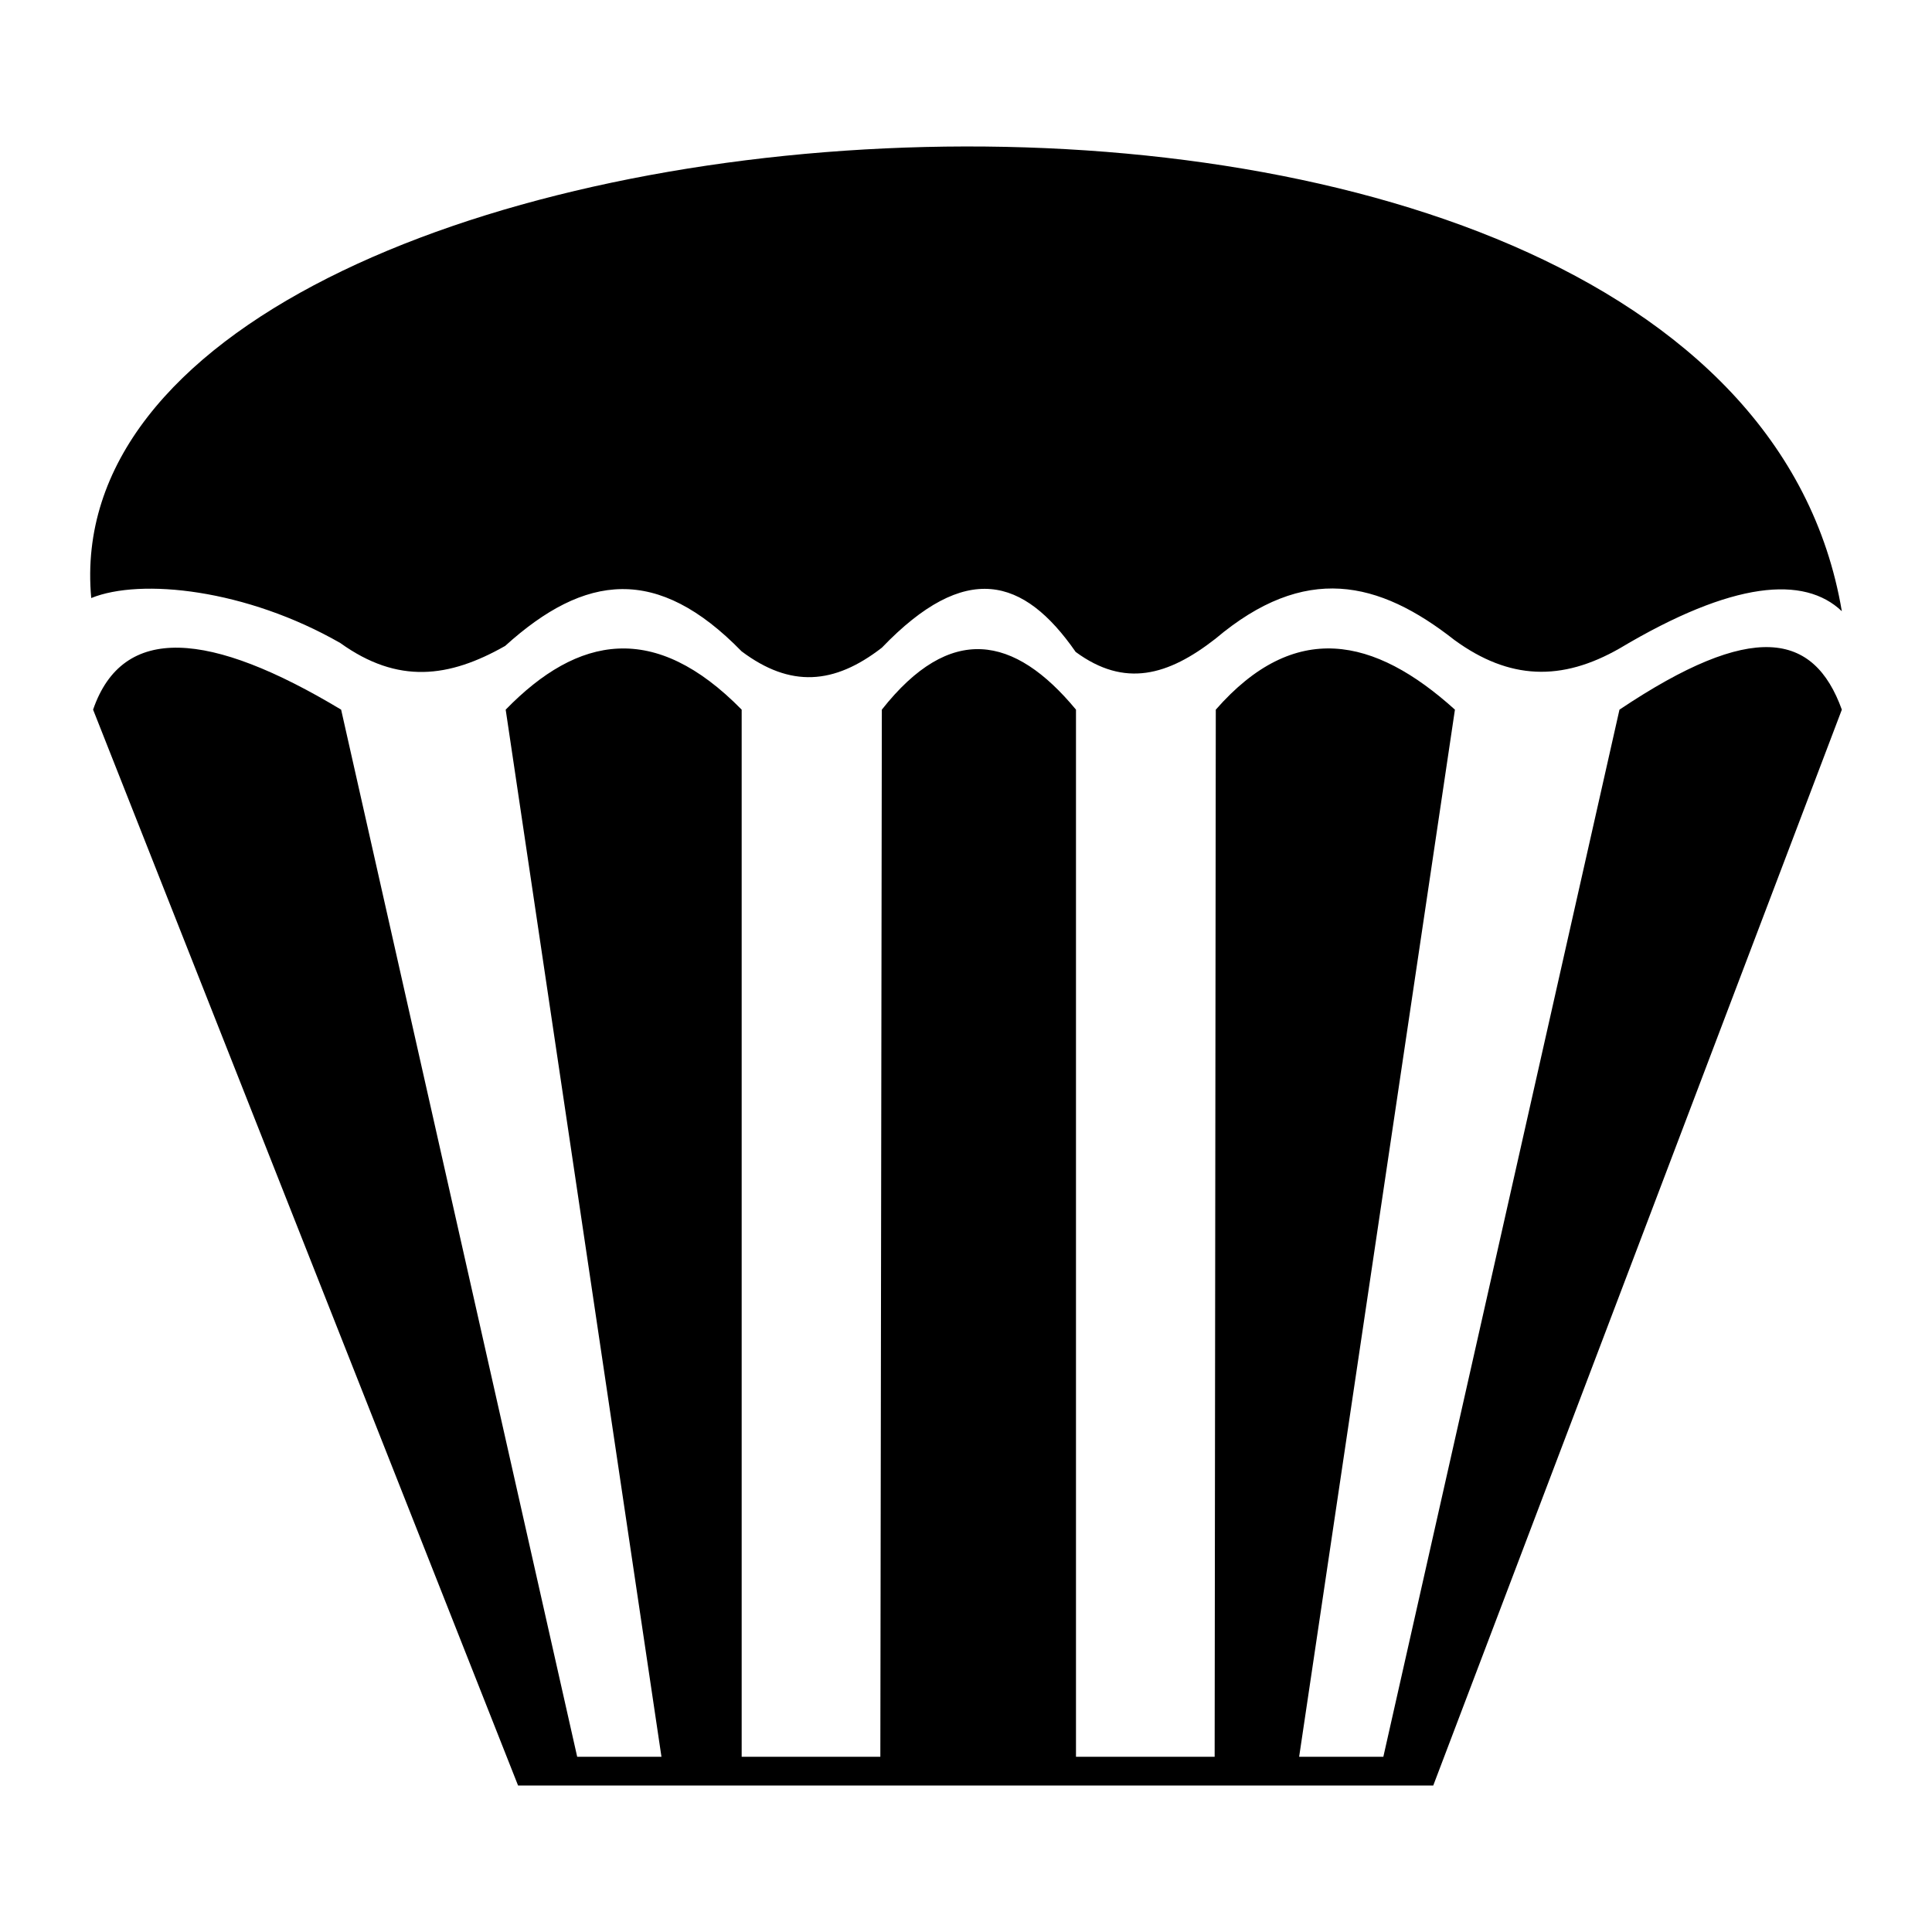
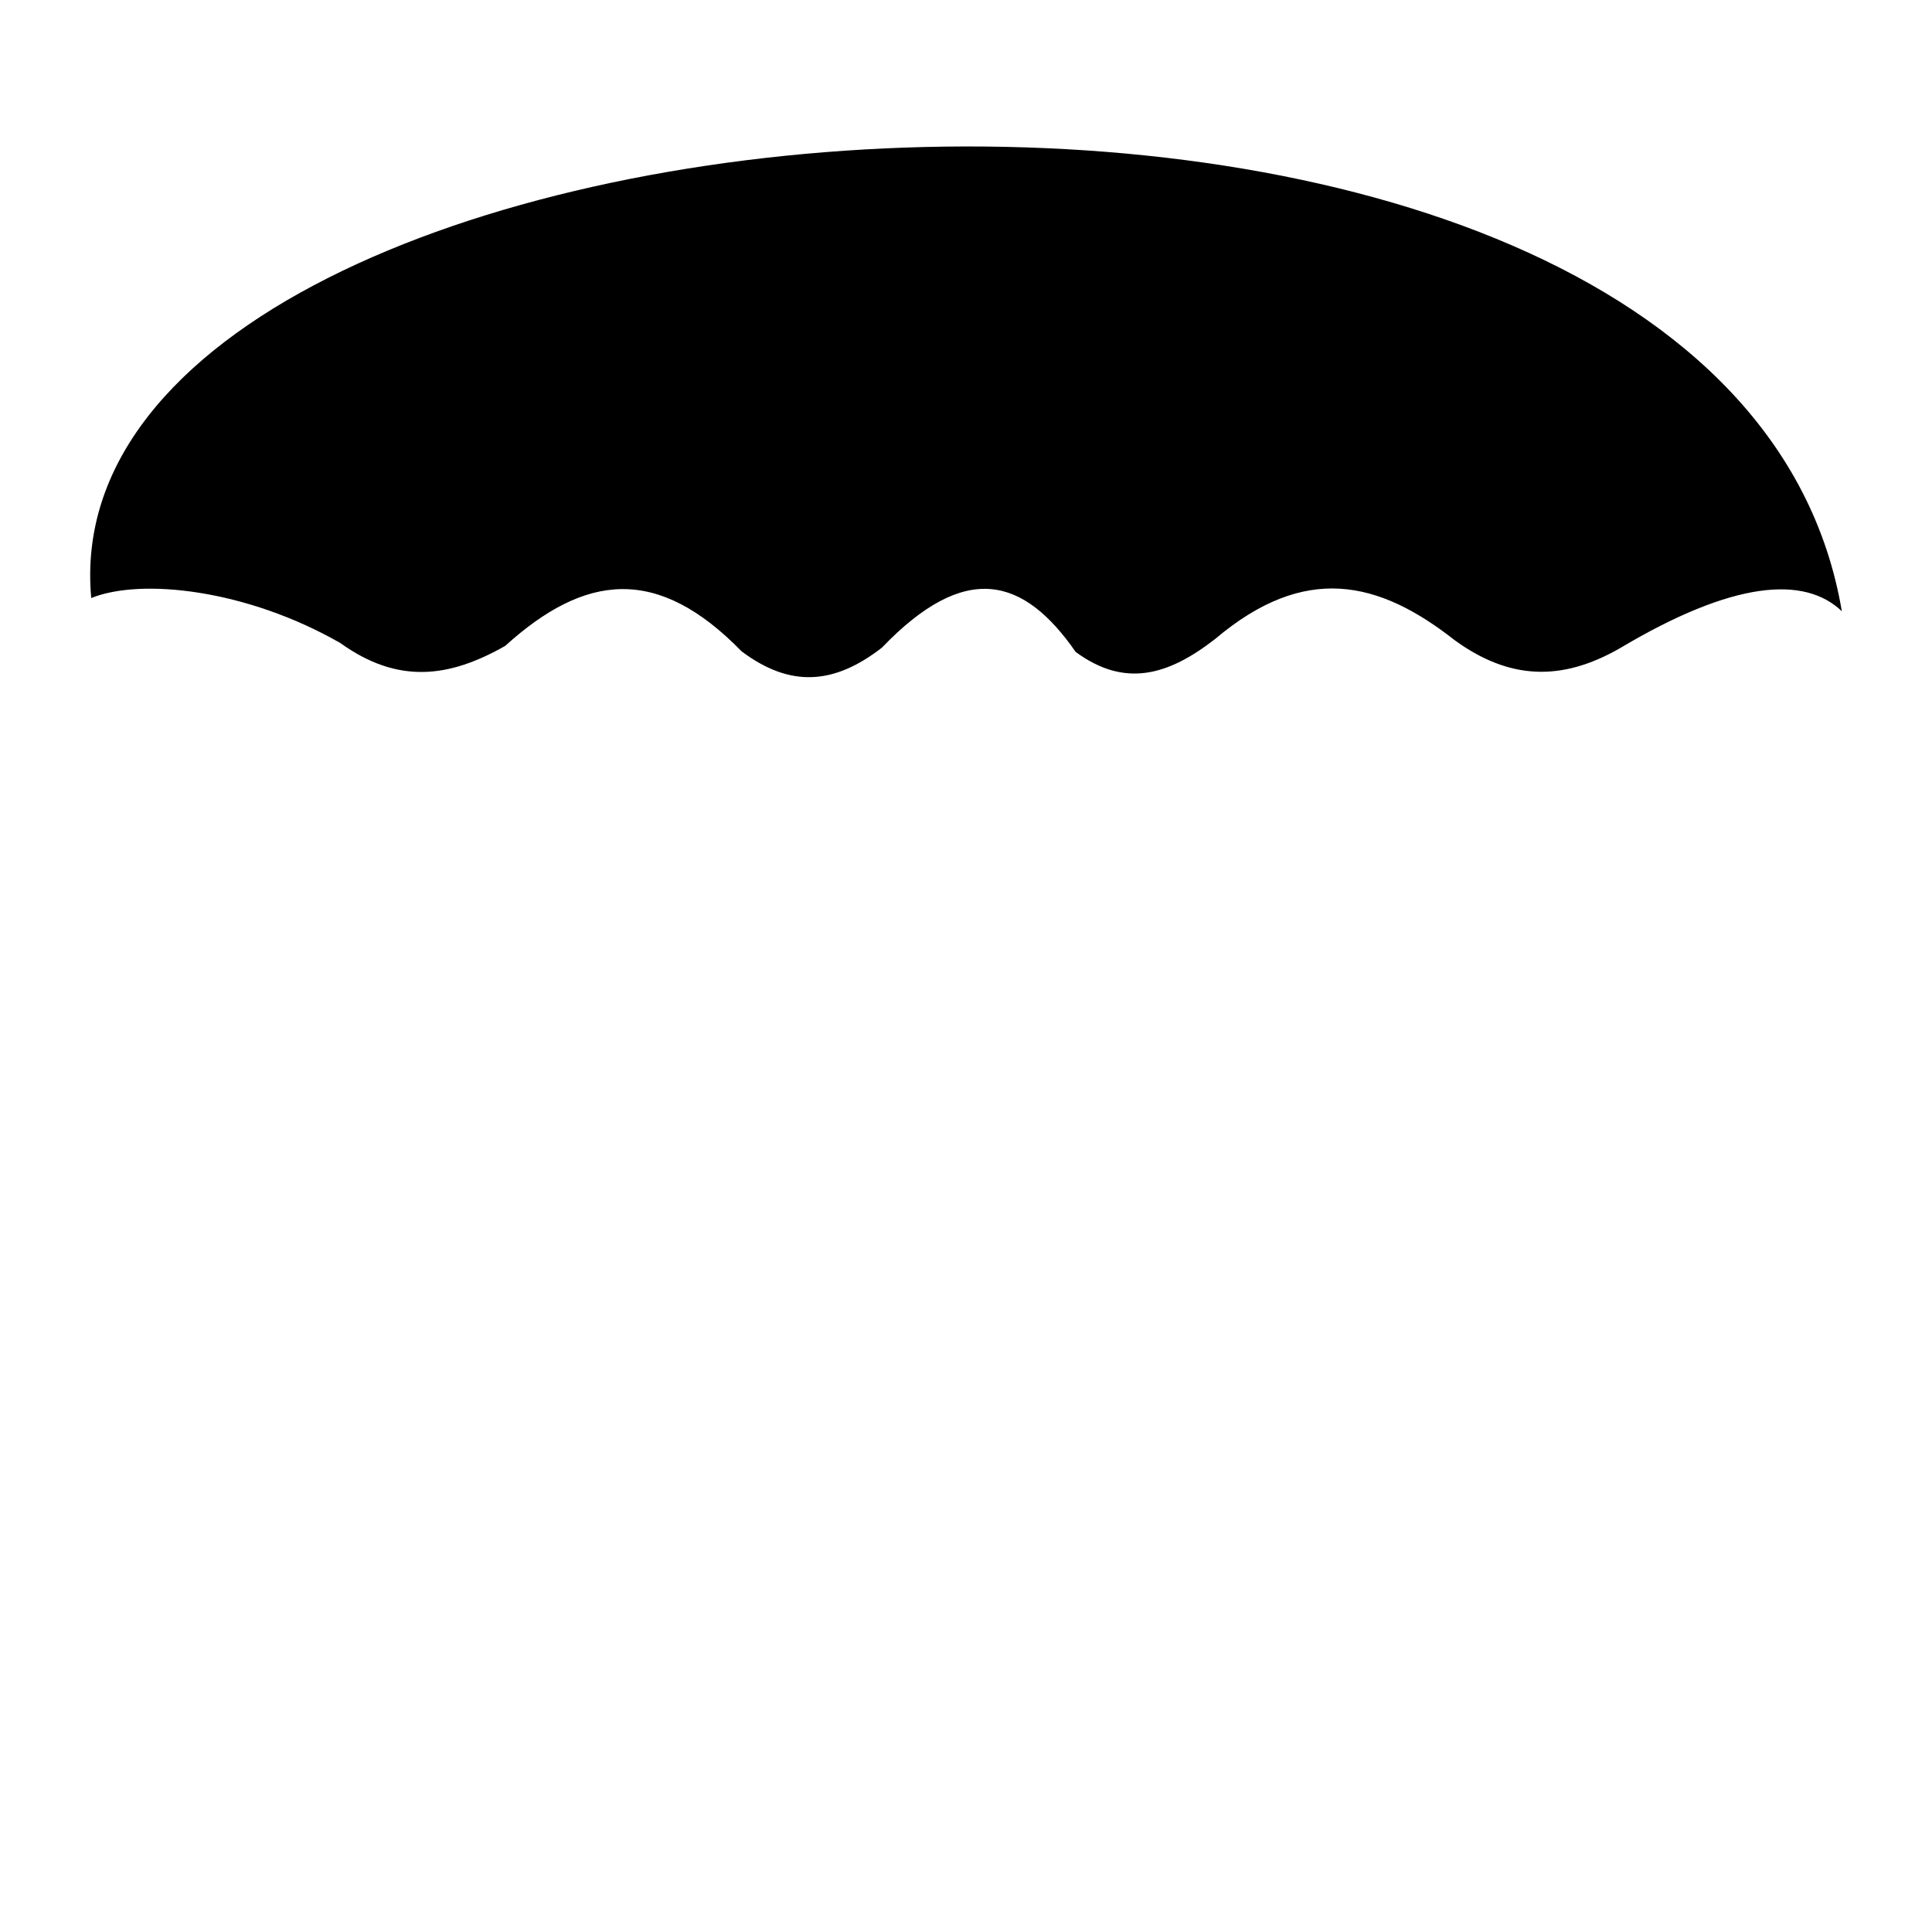
<svg xmlns="http://www.w3.org/2000/svg" version="1.1" id="Capa_1" x="0px" y="0px" width="300px" height="300px" viewBox="0 0 300 300" style="enable-background:new 0 0 300 300;" xml:space="preserve">
  <path id="_233962248" d="M285.999,94.911c-5.819-5.557-16.886-4.737-34.495,5.766c-9.028,5.168-17.139,4.906-25.641-1.282  c-11.777-9.254-23.223-11.953-37.131-0.209c-7.367,5.745-14.092,7.636-21.699,2.048c-8.065-11.606-17.094-14.201-30.097-0.661  c-7.413,5.745-14.206,6.249-21.779,0.567c-13.071-13.403-24.288-12.091-36.718-0.841c-8.707,4.948-16.646,5.978-25.594-0.451  c-14.596-8.361-30.979-10.116-38.678-6.985C6.571,9.659,268.07-11.139,285.999,94.911L285.999,94.911z" />
-   <path id="_237279472" d="M251.471,110.194c20.658-13.833,30.179-12.038,34.529,0l-63.447,167.065h-2.646h-6.11h-12.731H188.61  h-21.532h-30.39h-21.522h-11.79H90.633h-7.562h-2.623L14.456,110.194c4.616-13.41,18.156-12.238,38.515,0l36.656,162.598h13.085  L78.522,110.194c11.248-11.552,23.16-13.737,36.644,0v162.598h21.533l0.232-162.598c10.606-13.453,20.571-11.573,30.147,0v162.598  h21.532l0.177-162.598c12.223-13.959,24.609-11.32,37.133,0l-24.191,162.598h13.075L251.471,110.194L251.471,110.194z" />
</svg>